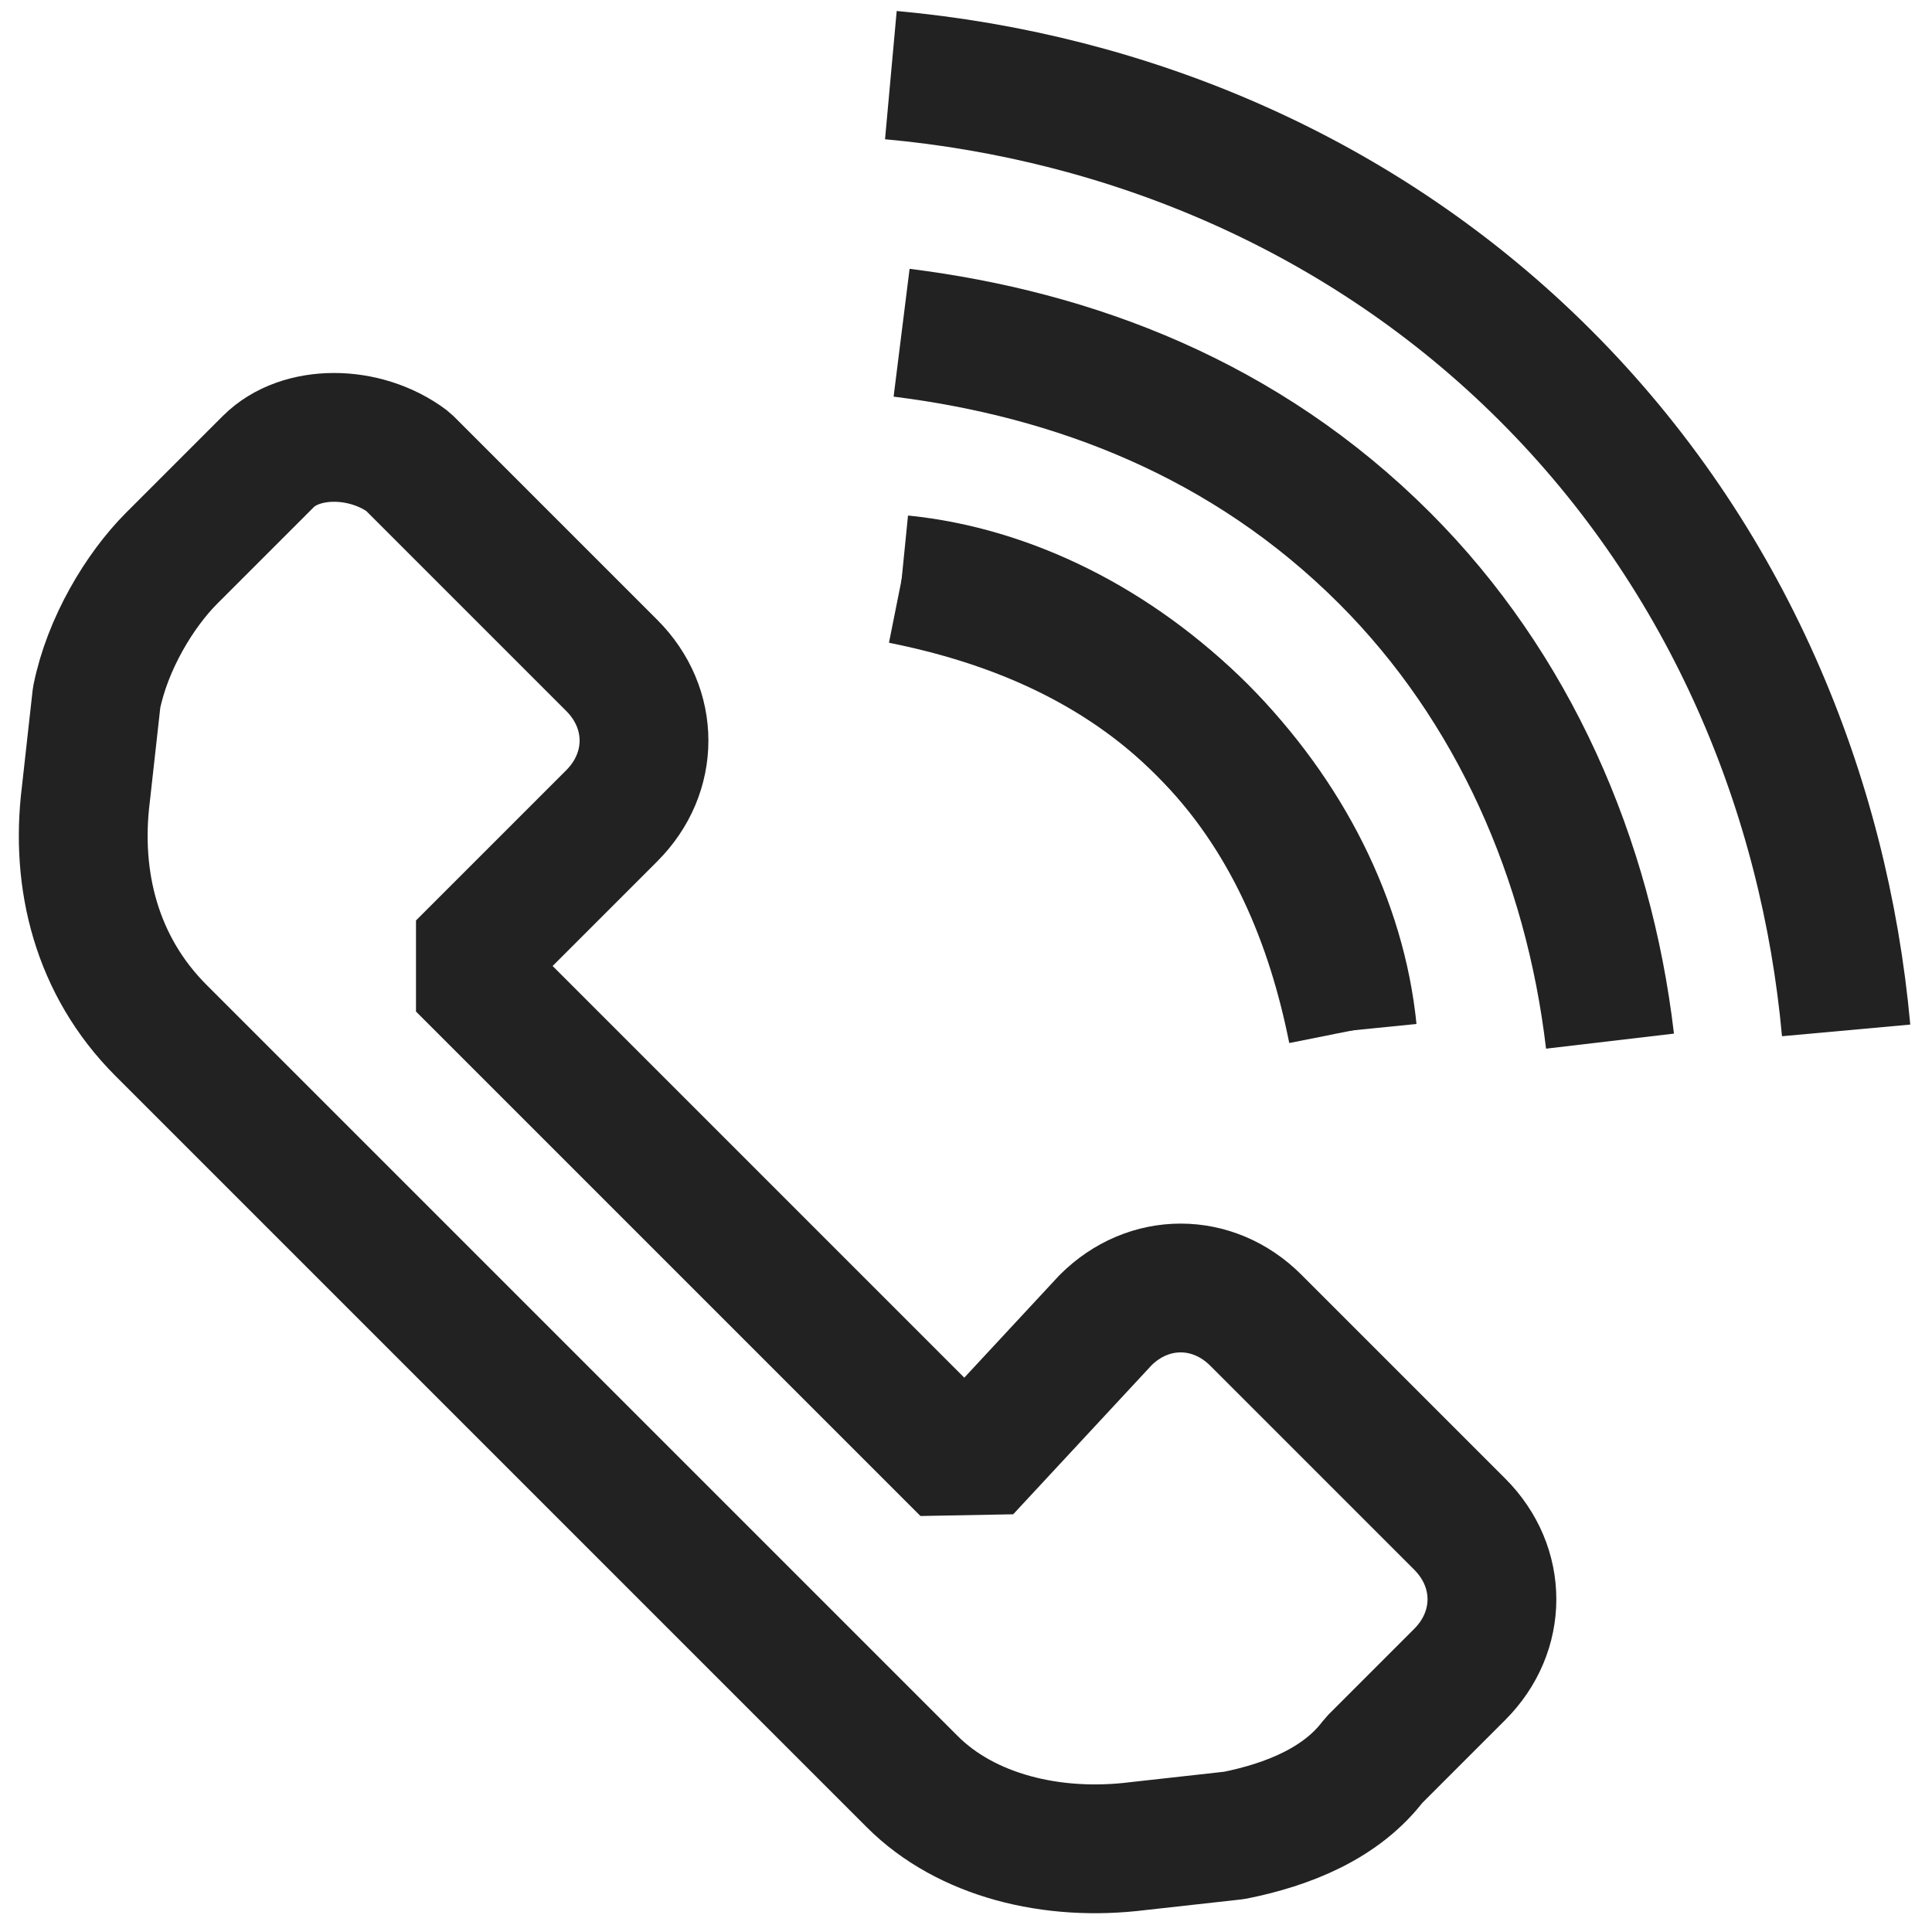
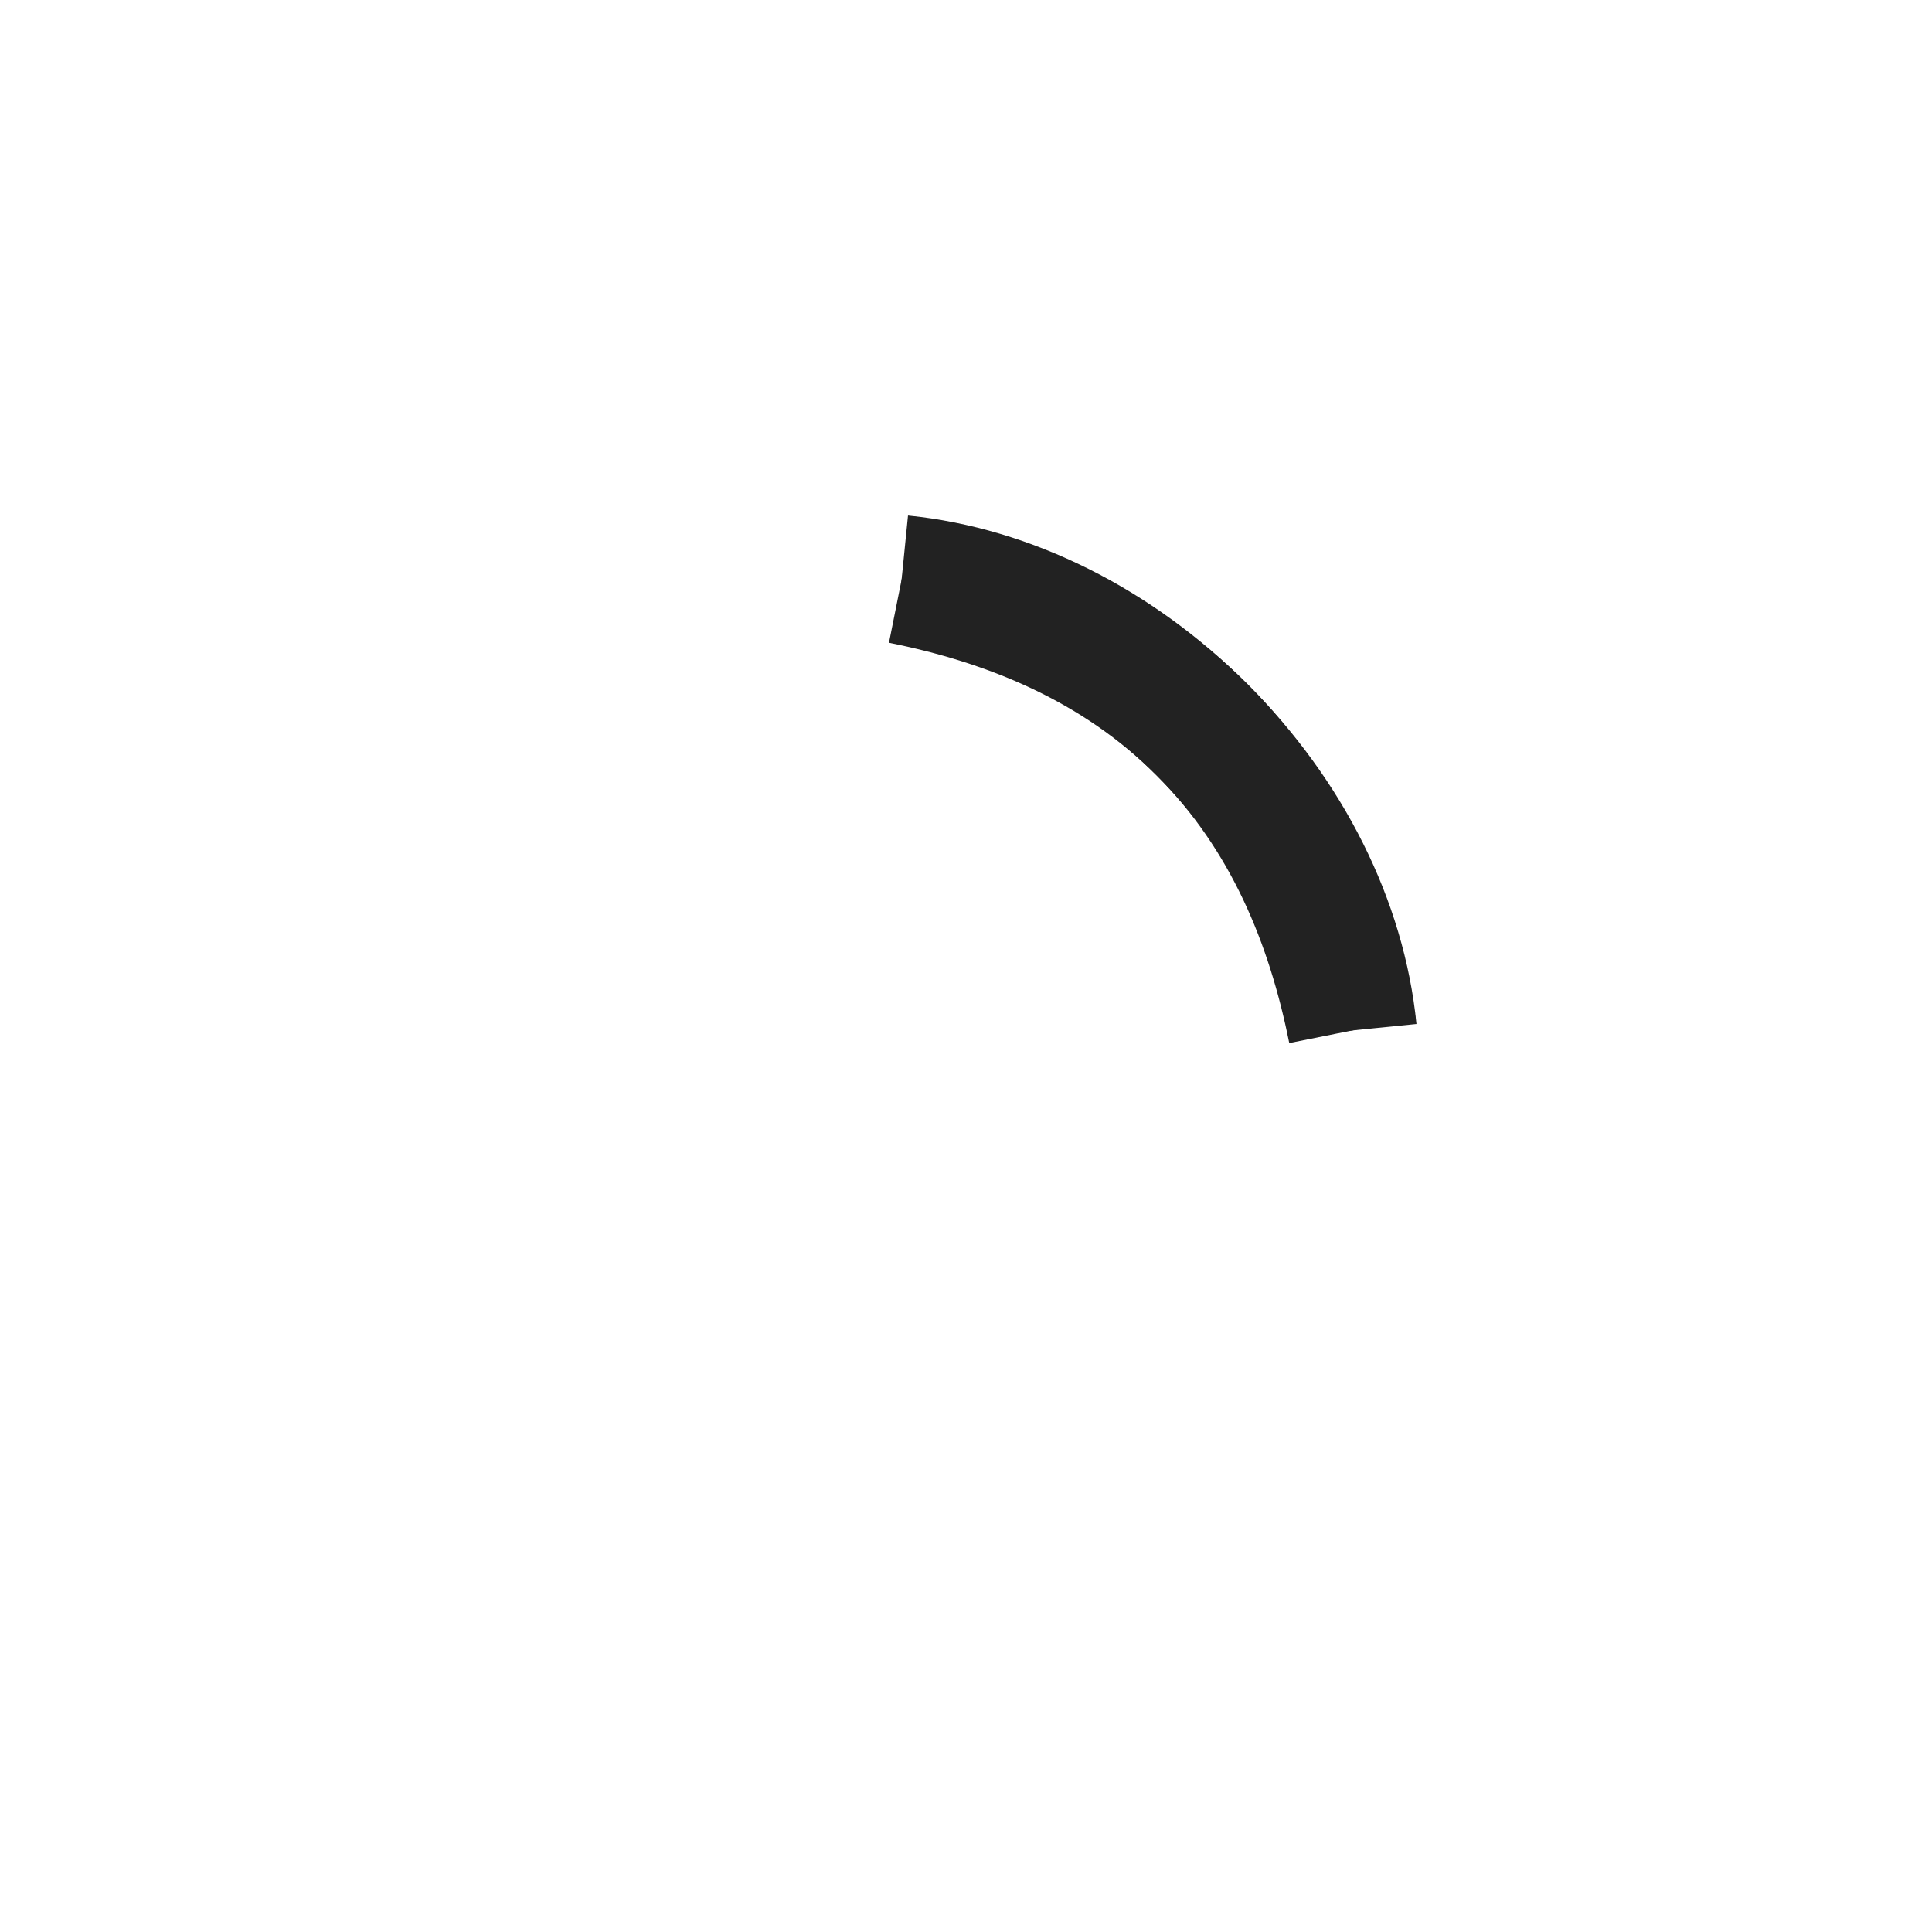
<svg xmlns="http://www.w3.org/2000/svg" version="1.1" id="icon" x="0px" y="0px" viewBox="0 0 18 18" style="enable-background:new 0 0 18 18;" xml:space="preserve">
  <style type="text/css">
	.st0{fill:none;stroke:#222222;stroke-width:1.2;stroke-linejoin:bevel;stroke-miterlimit:10;}
</style>
  <g>
-     <path class="st0" d="M10.6,17.2l0.9-0.1c0.5-0.1,1-0.3,1.3-0.7l0.8-0.8c0.4-0.4,0.4-1,0-1.4l-1.9-1.9c-0.4-0.4-1-0.4-1.4,0L9,13.7   L4.3,9l1.4-1.4c0.4-0.4,0.4-1,0-1.4L3.8,4.3C3.4,4,2.8,4,2.5,4.3L1.6,5.2C1.3,5.5,1,6,0.9,6.5L0.8,7.4C0.7,8.2,0.9,9,1.5,9.6l7,7   C9,17.1,9.8,17.3,10.6,17.2z" />
-     <path class="st0" d="M17.2,9.6c-0.2-2.2-1.1-4.4-2.8-6.1c-1.7-1.7-3.9-2.6-6.1-2.8" />
-     <path class="st0" d="M8.4,3.1c1.6,0.2,3.2,0.8,4.5,2.1c1.2,1.2,1.9,2.8,2.1,4.5" />
    <path class="st0" d="M8.4,5.4c1,0.1,2,0.6,2.8,1.4c0.8,0.8,1.2,1.8,1.4,2.8" />
    <path class="st0" d="M12.6,9.6c-0.1-1-0.6-2-1.4-2.8C10.4,6,9.4,5.6,8.4,5.4" />
  </g>
</svg>